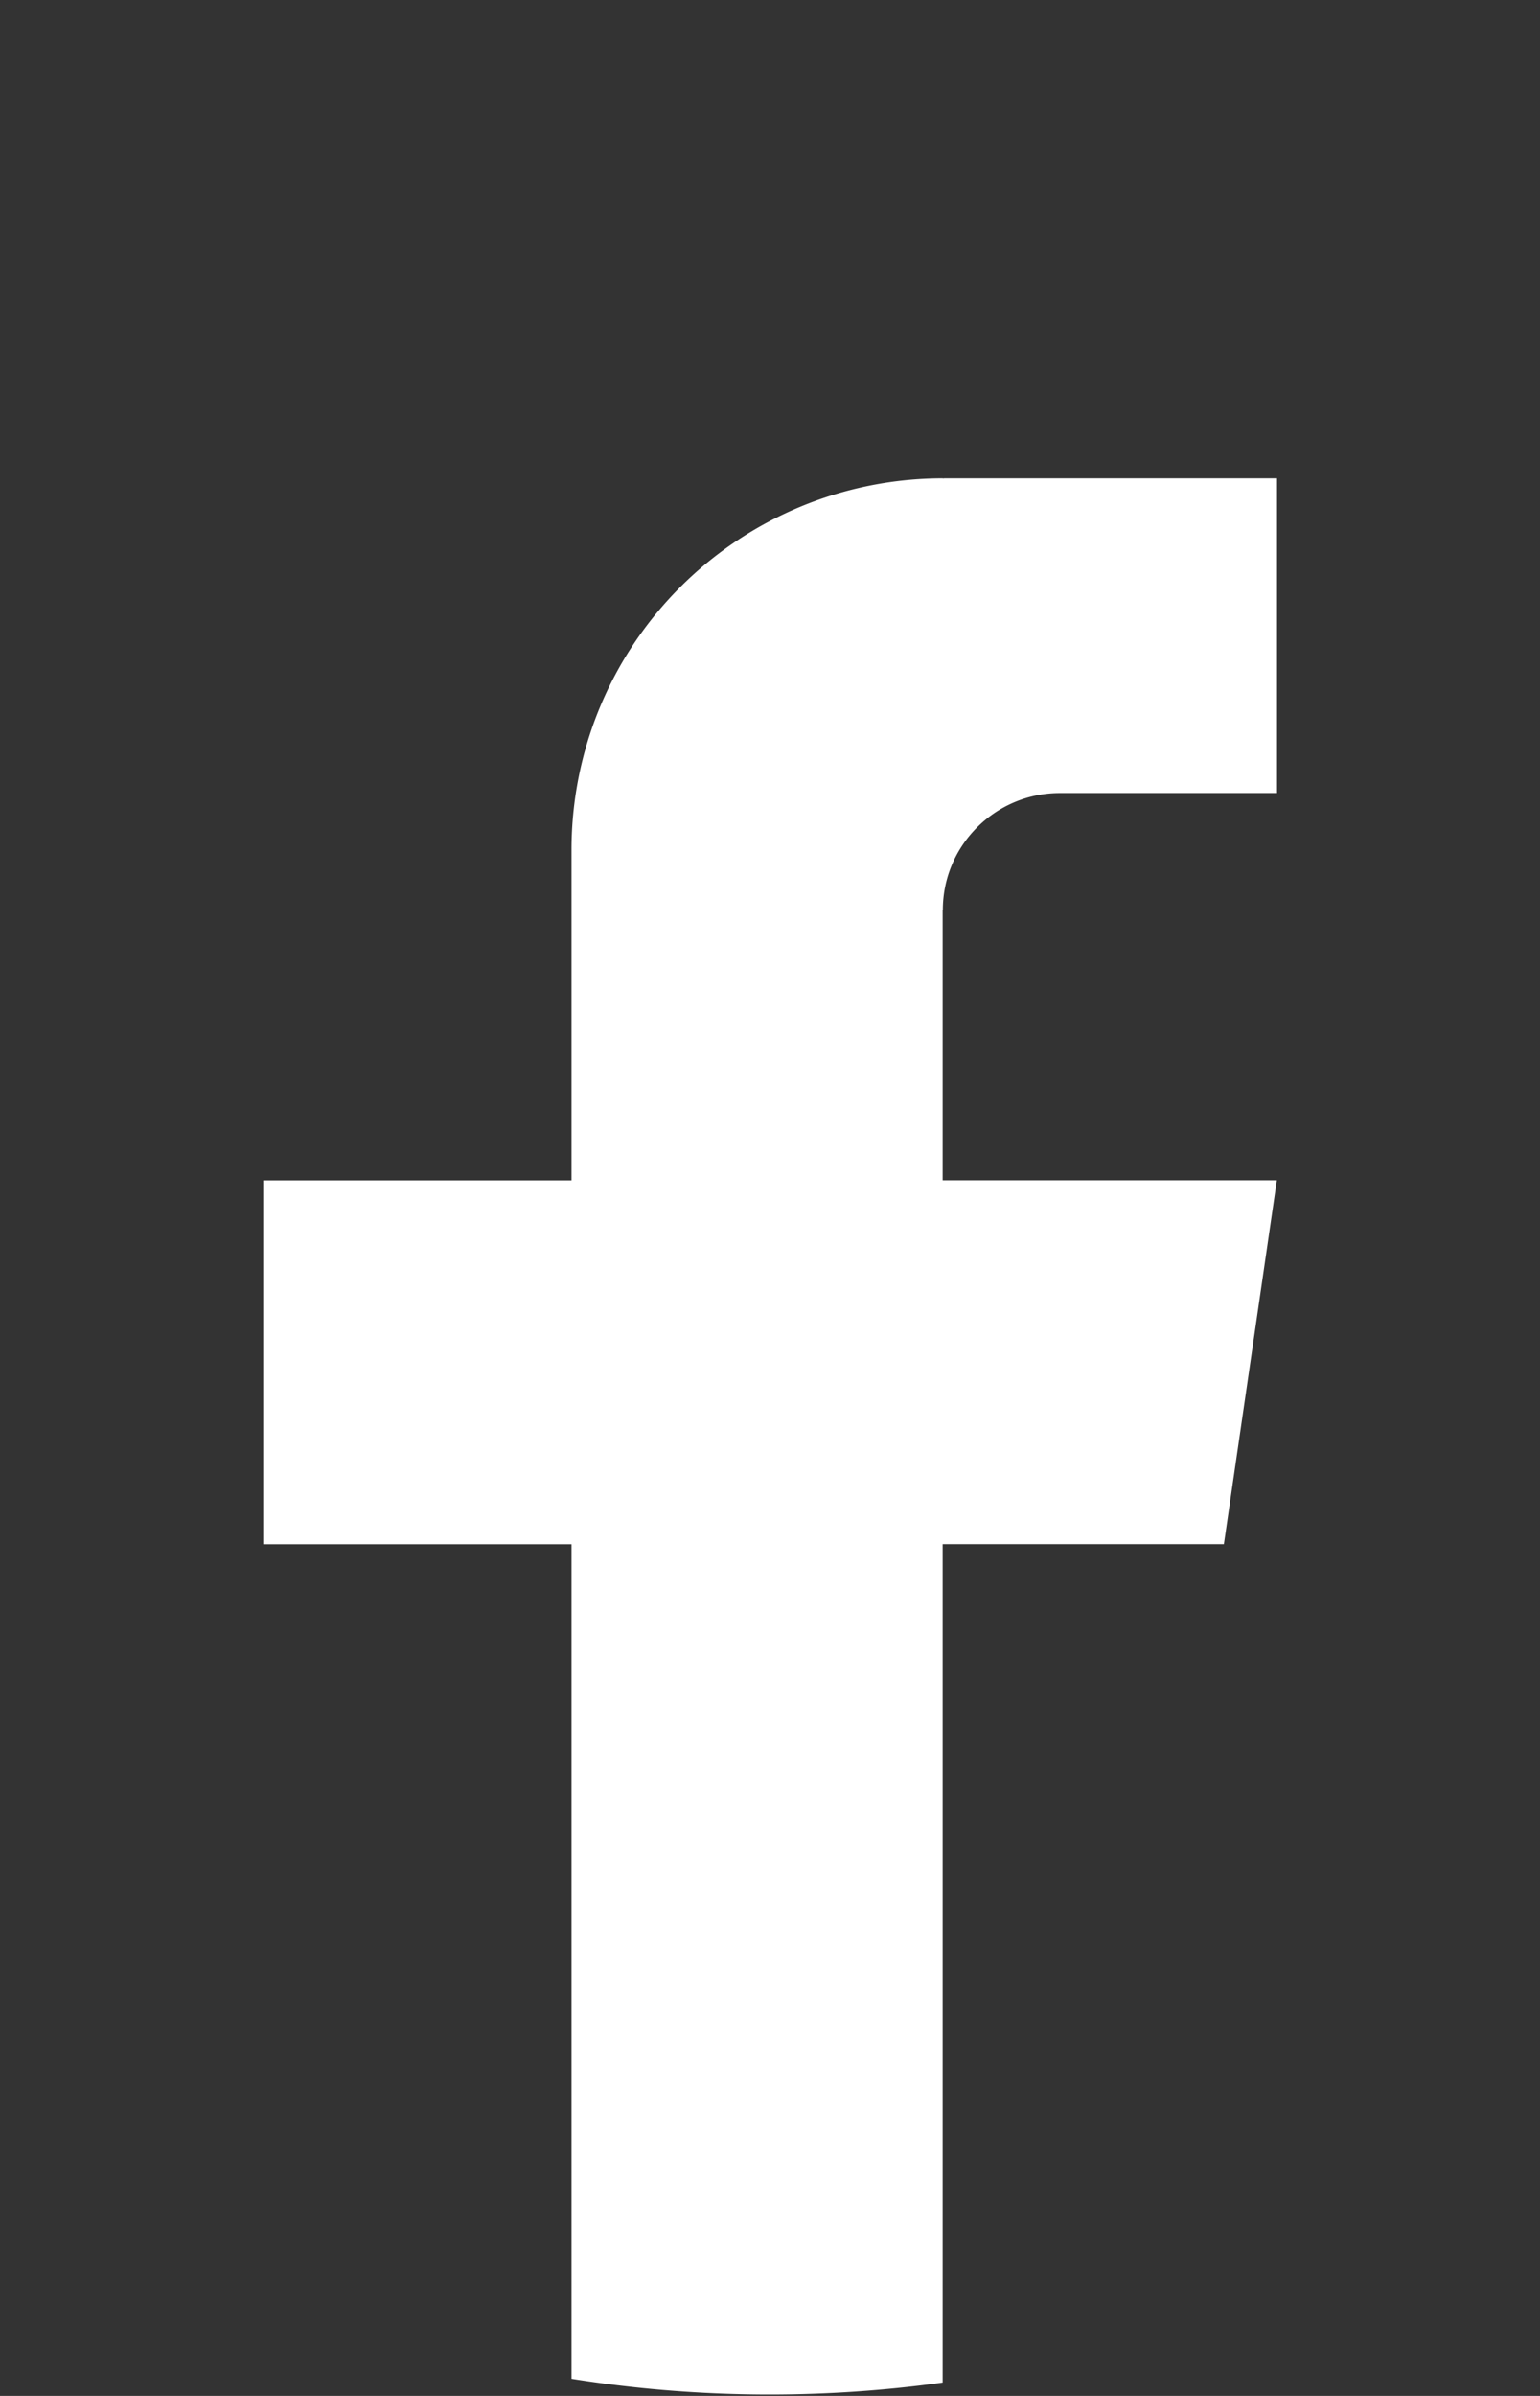
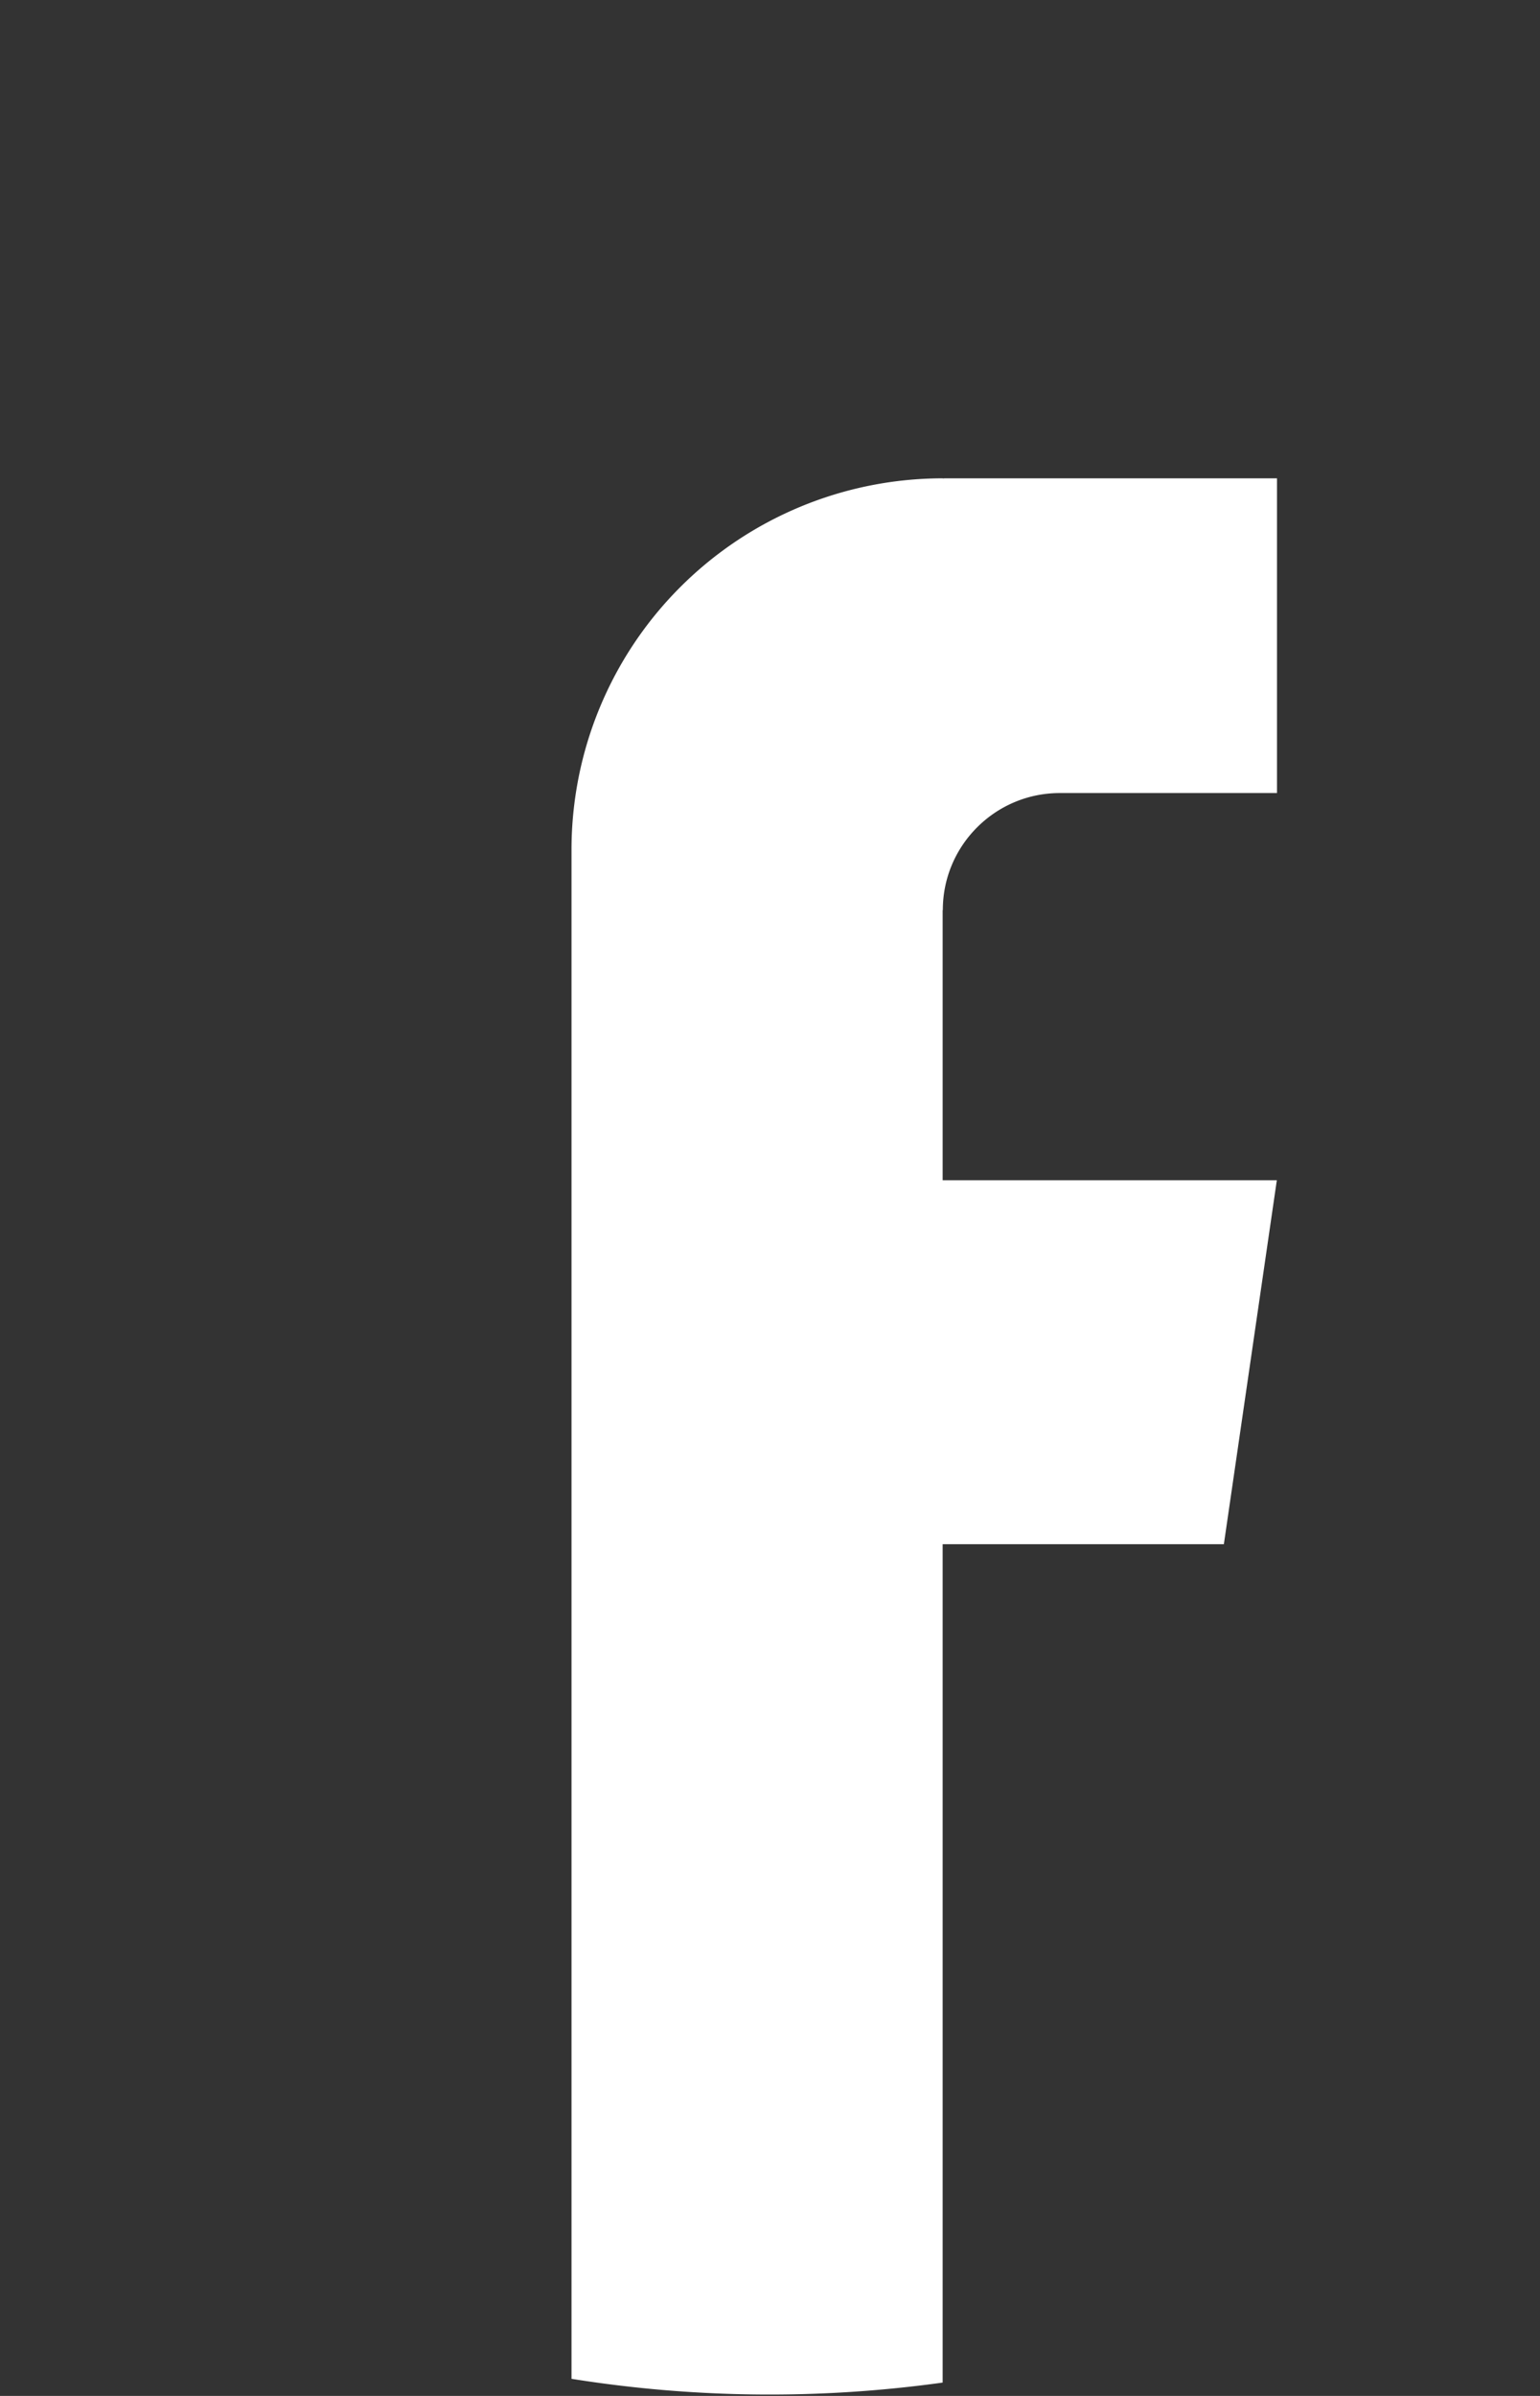
<svg xmlns="http://www.w3.org/2000/svg" width="18" height="28" fill="none">
  <rect width="100%" height="100%" fill="#333333" stroke="none" />
-   <path d="M11.018 10.636v3.157h3.906l-.619 4.253h-3.287v9.798A14.689 14.689 0 0 1 6.68 27.8v-9.753H3.077v-4.253H6.68V9.93a4.34 4.34 0 0 1 4.34-4.34v.002l.02-.002h3.886v3.678h-2.539c-.754 0-1.367.613-1.367 1.367v.001Z" fill="#fff" />
+   <path d="M11.018 10.636v3.157h3.906l-.619 4.253h-3.287v9.798A14.689 14.689 0 0 1 6.68 27.8v-9.753v-4.253H6.68V9.93a4.34 4.34 0 0 1 4.34-4.34v.002l.02-.002h3.886v3.678h-2.539c-.754 0-1.367.613-1.367 1.367v.001Z" fill="#fff" />
</svg>